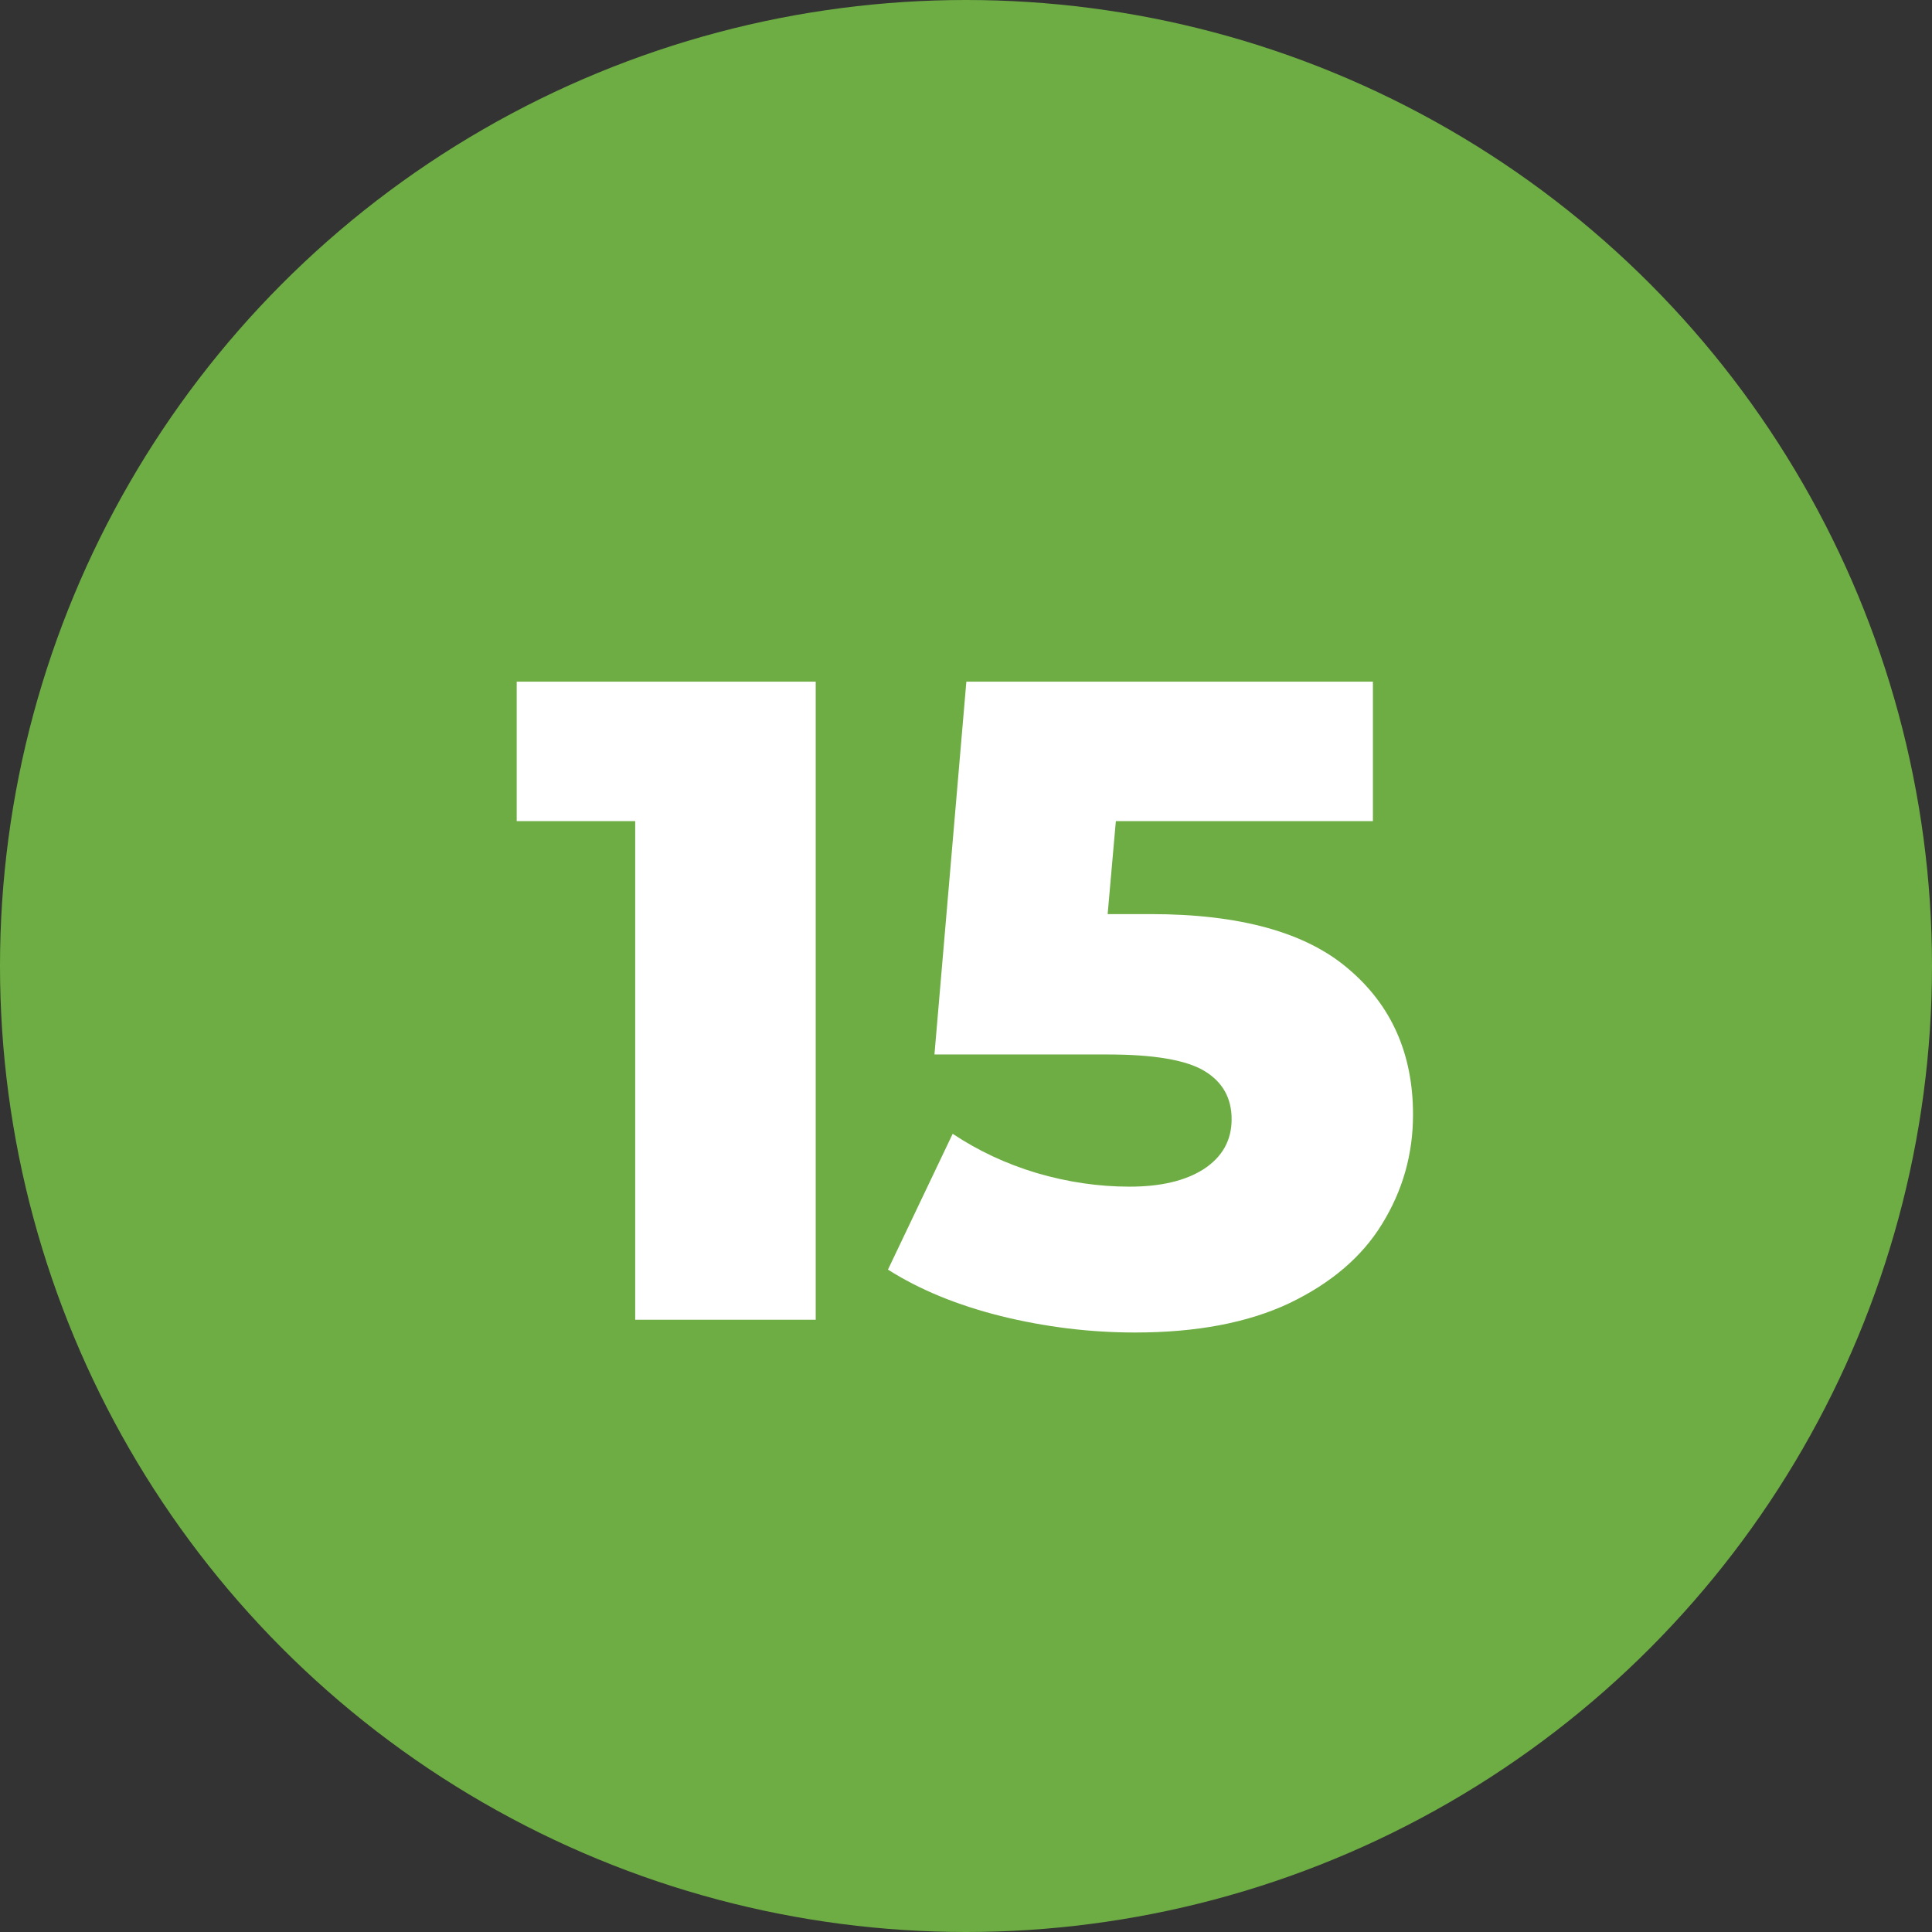
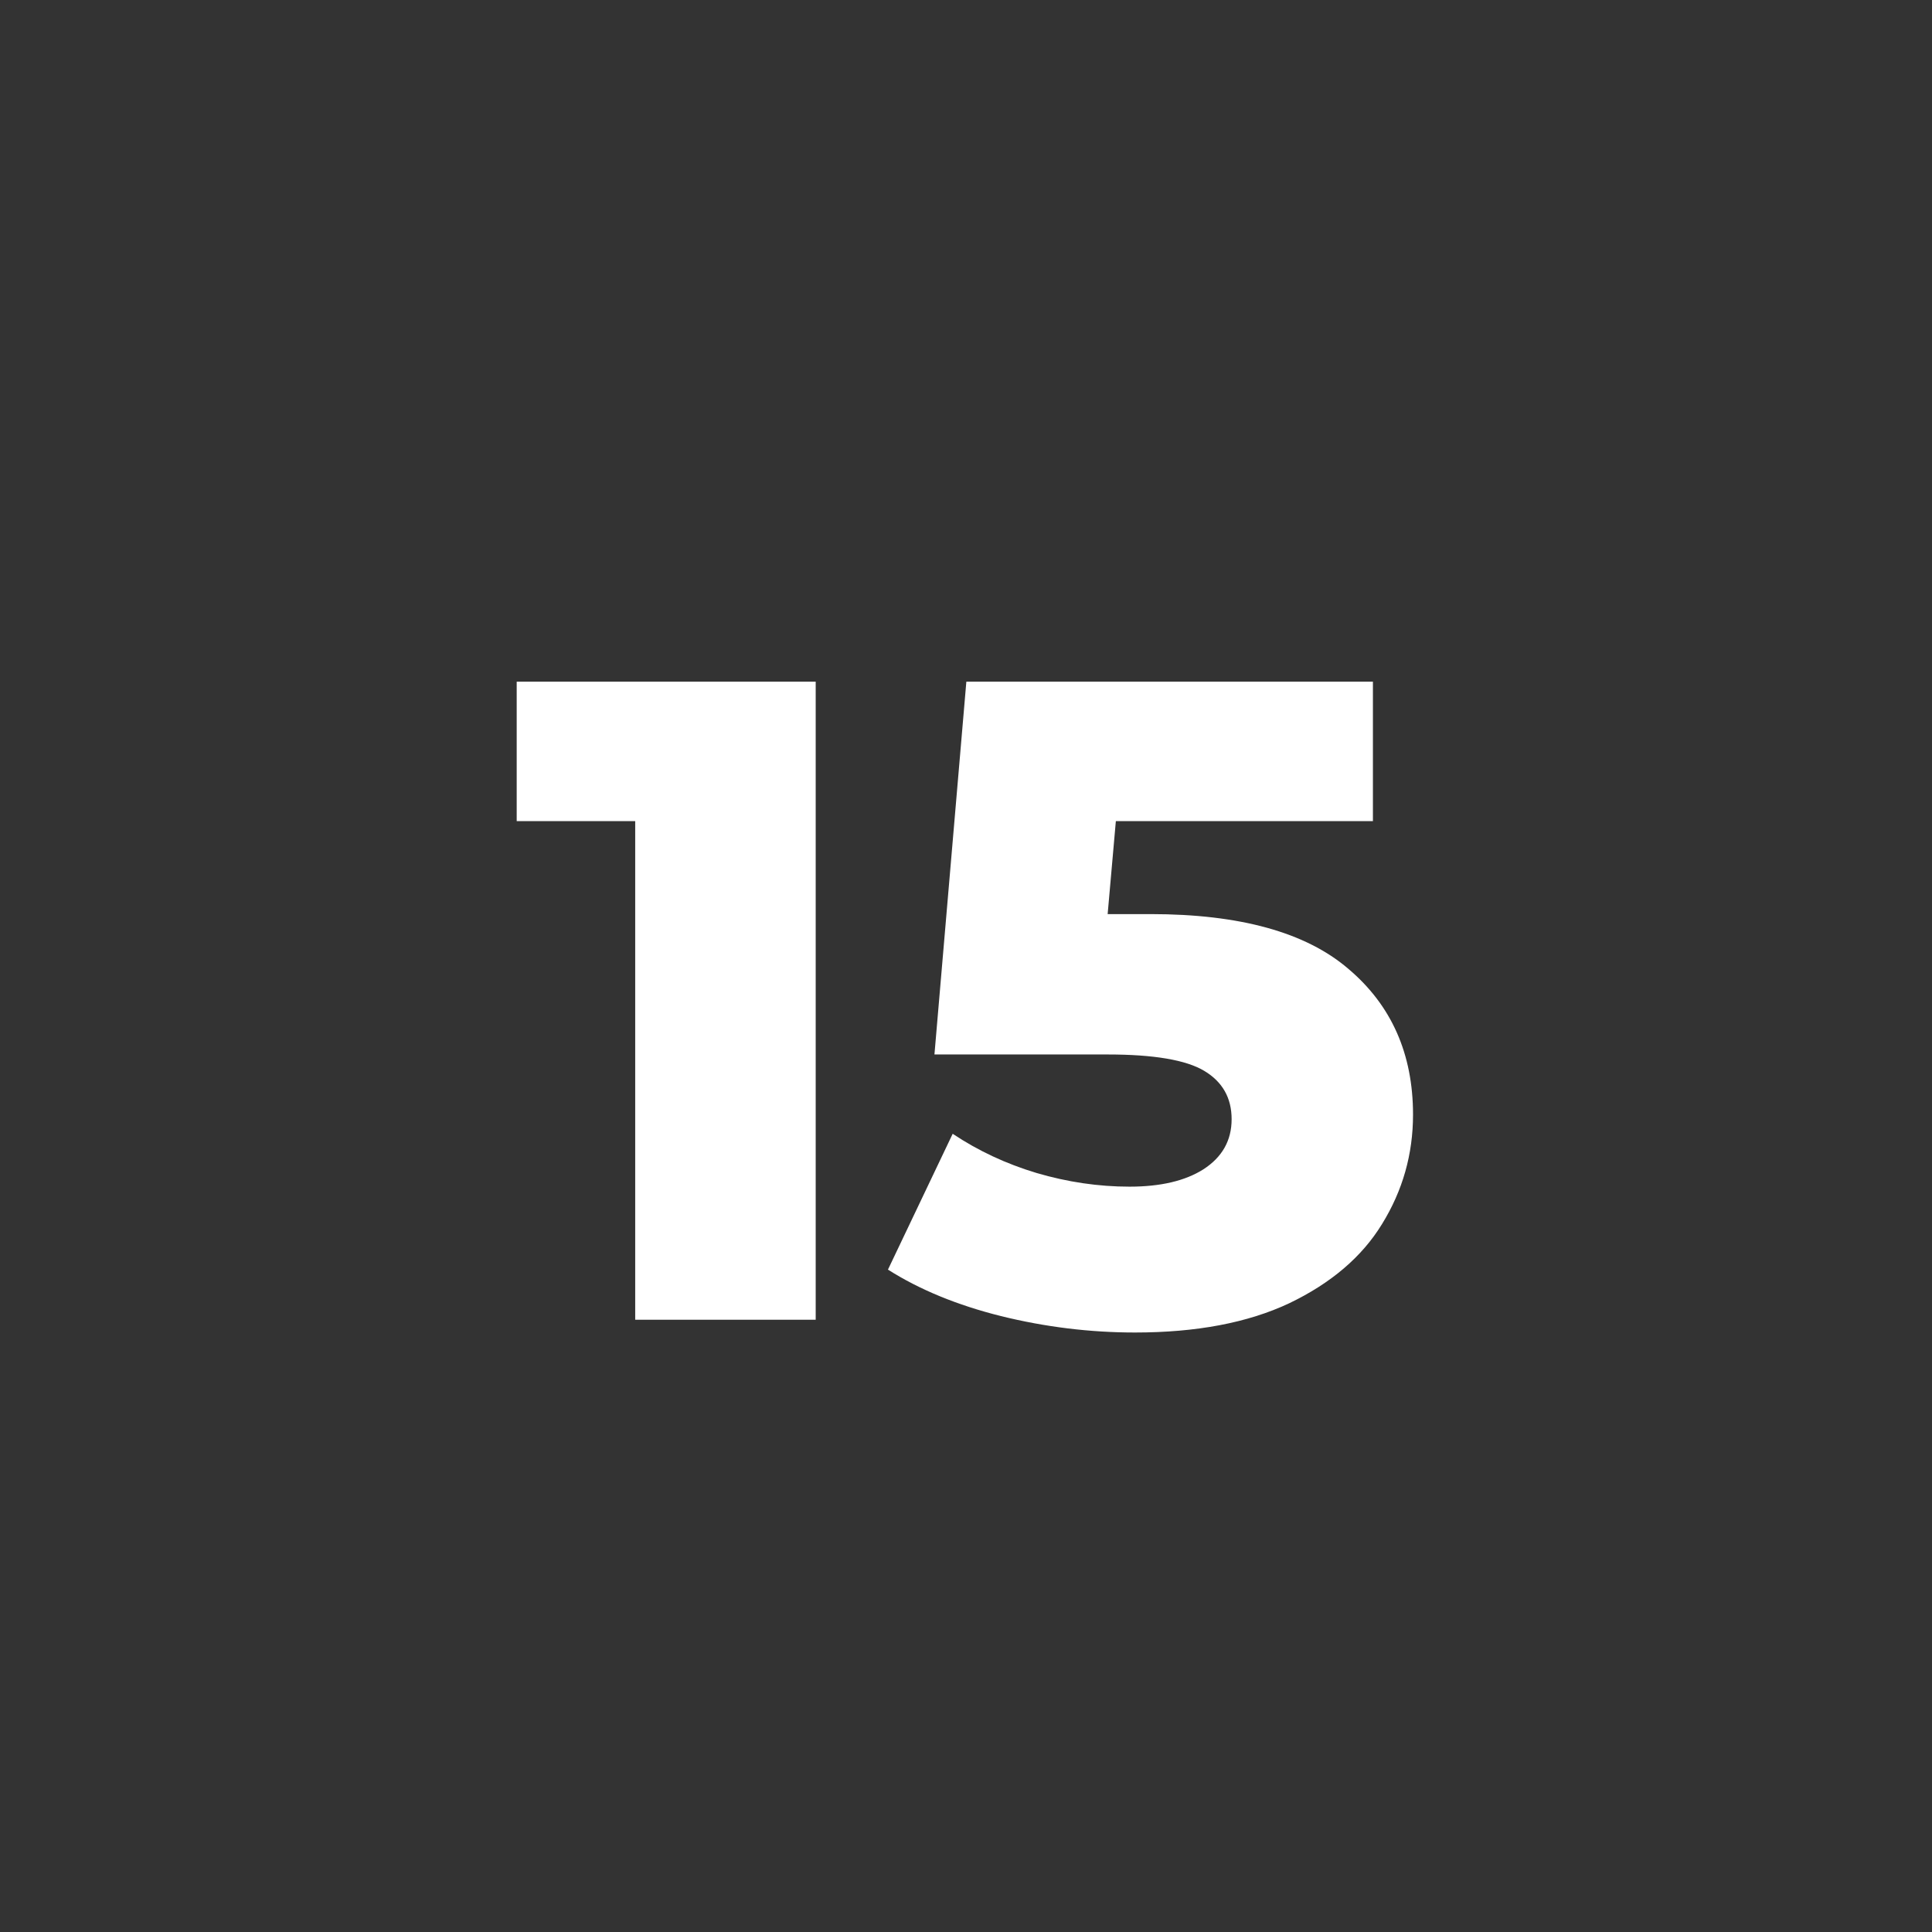
<svg xmlns="http://www.w3.org/2000/svg" width="142" height="142" viewBox="0 0 142 142" fill="none">
  <rect x="0" y="0" width="142" height="142" fill="#333333" stroke="none" />
-   <circle cx="71" cy="71" r="71" fill="#6EAD44" />
  <path d="M59.953 50.1V97H46.687V60.351H37.977V50.1H59.953ZM84.56 67.185C91.126 67.185 95.972 68.525 99.099 71.205C102.27 73.885 103.856 77.458 103.856 81.925C103.856 84.828 103.097 87.508 101.578 89.965C100.104 92.377 97.826 94.32 94.744 95.794C91.707 97.223 87.932 97.938 83.421 97.938C80.116 97.938 76.833 97.536 73.572 96.732C70.356 95.928 67.587 94.789 65.264 93.315L70.021 83.332C71.897 84.583 73.952 85.543 76.185 86.213C78.463 86.883 80.741 87.218 83.019 87.218C85.297 87.218 87.106 86.794 88.446 85.945C89.831 85.052 90.523 83.823 90.523 82.26C90.523 80.697 89.853 79.513 88.513 78.709C87.173 77.905 84.806 77.503 81.411 77.503H68.681L71.026 50.1H100.908V60.351H82.014L81.411 67.185H84.56Z" fill="white" />
</svg>